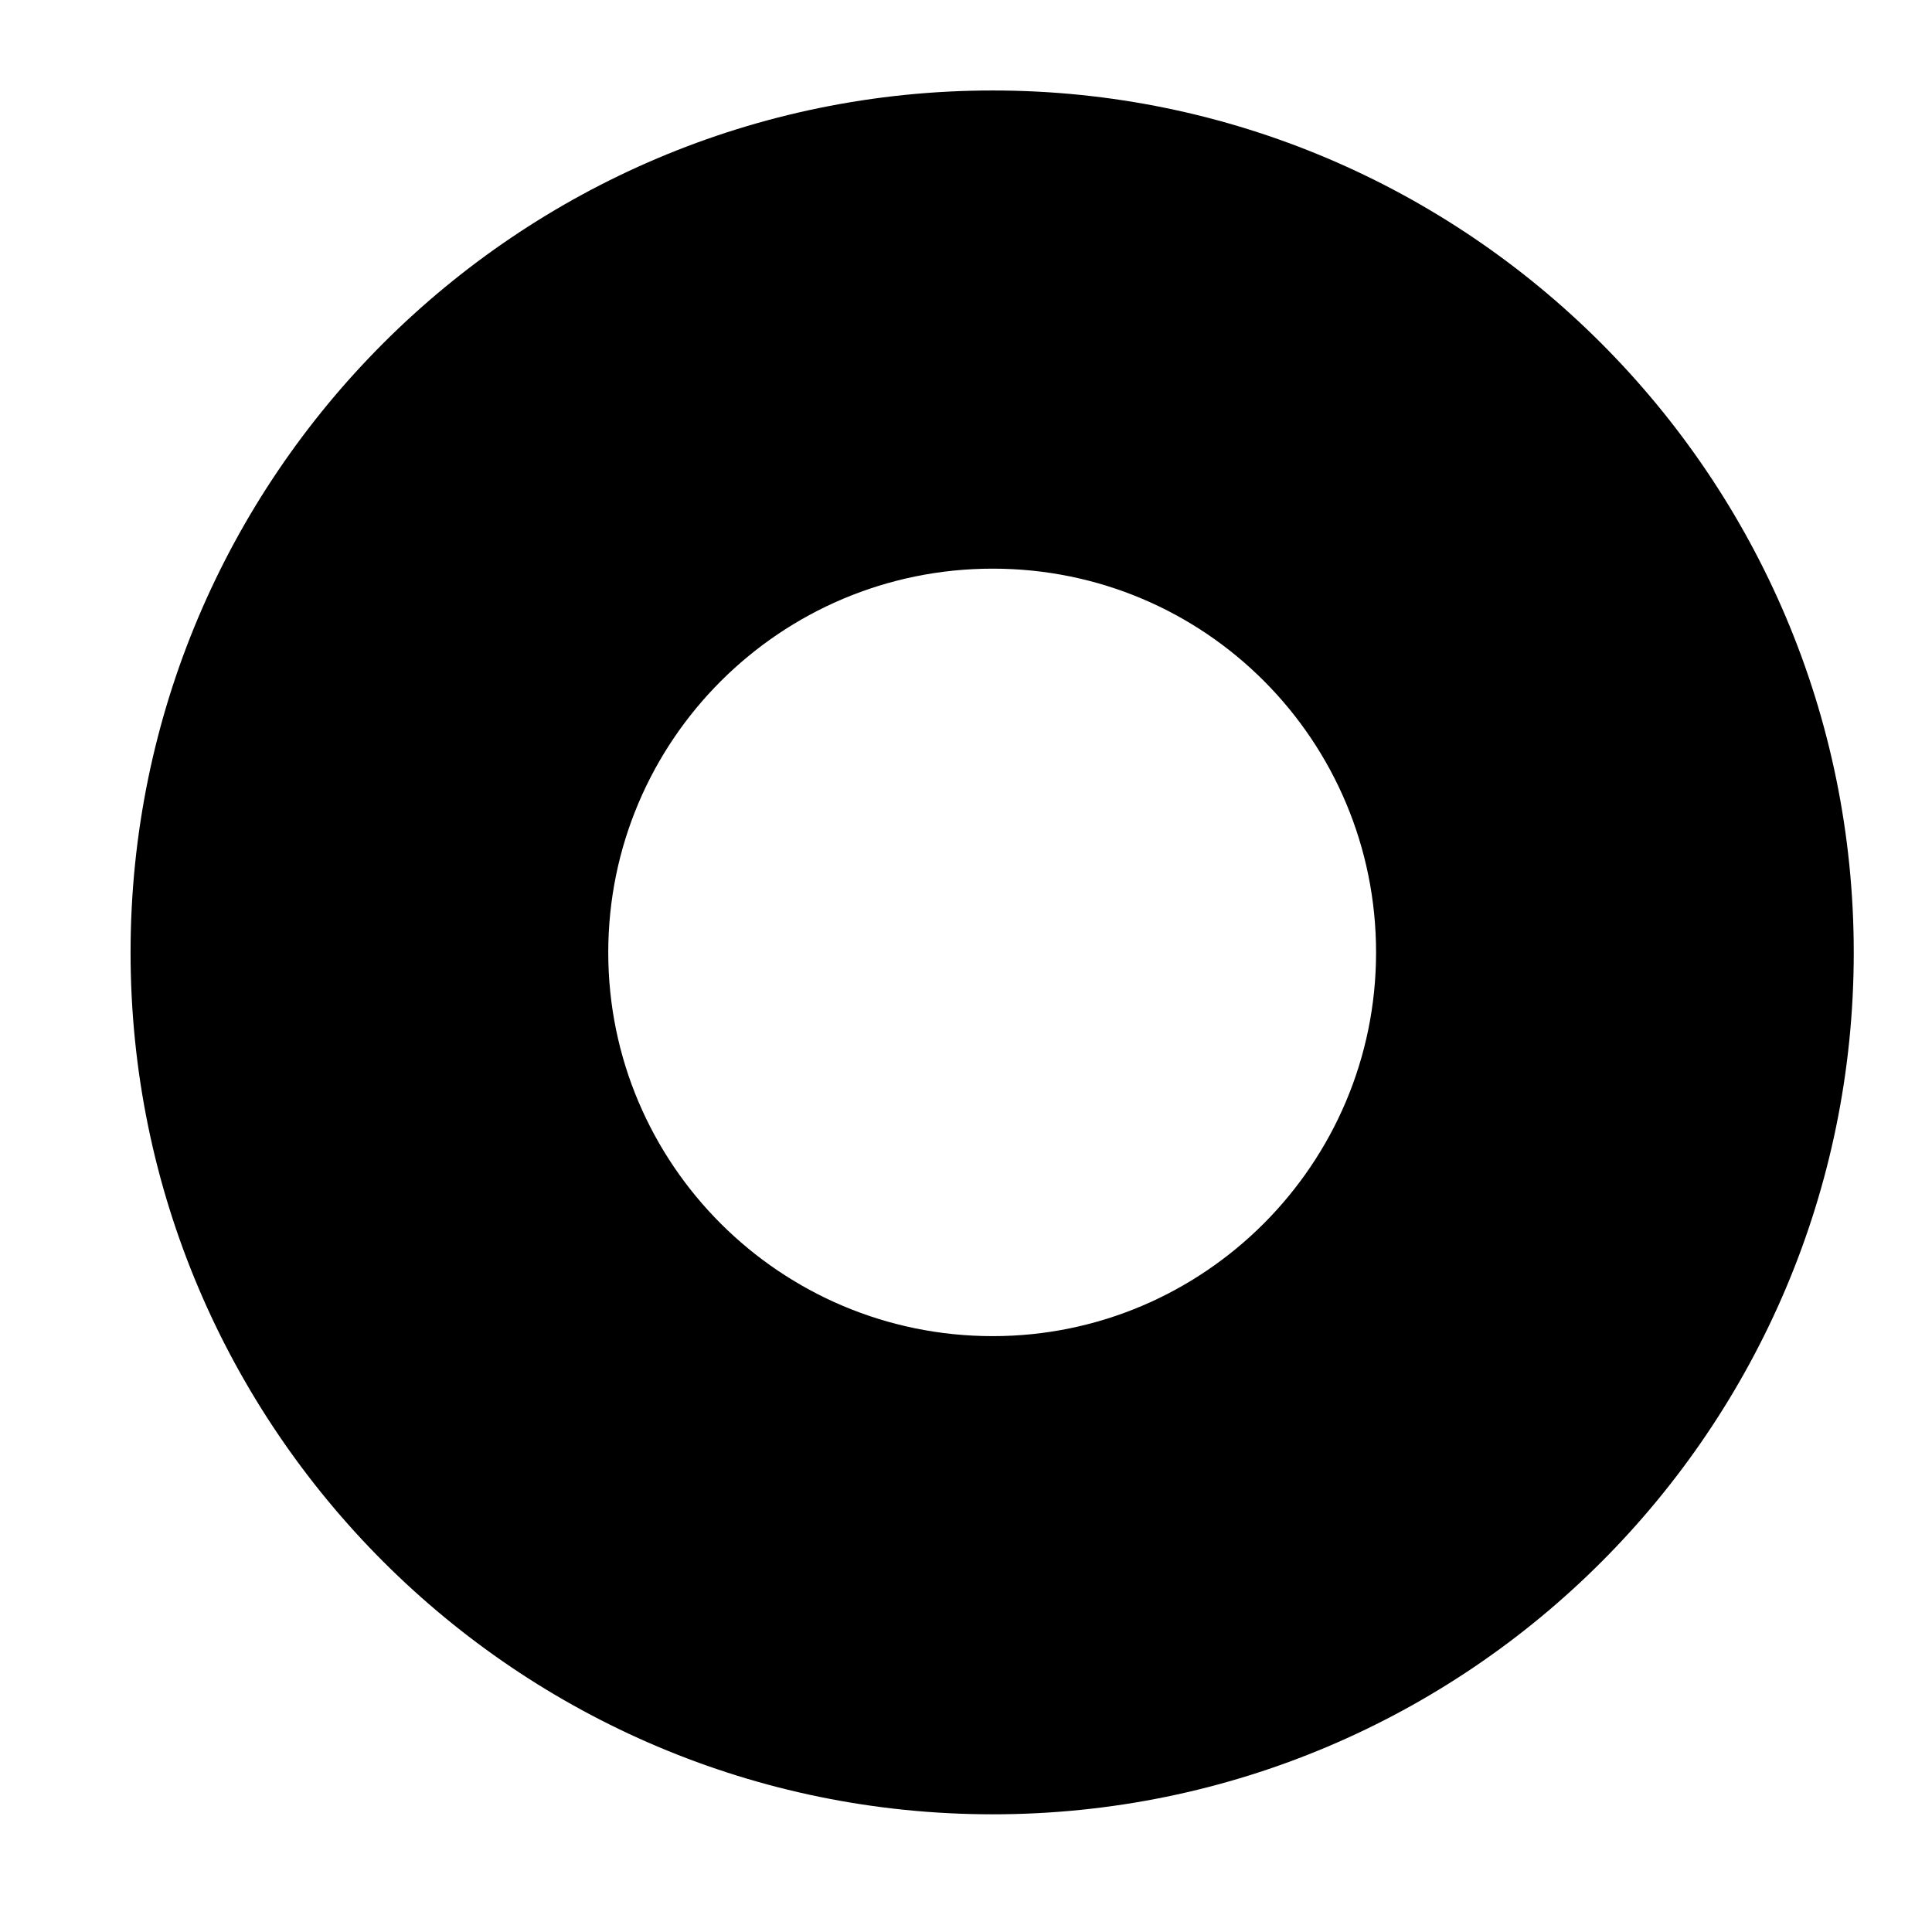
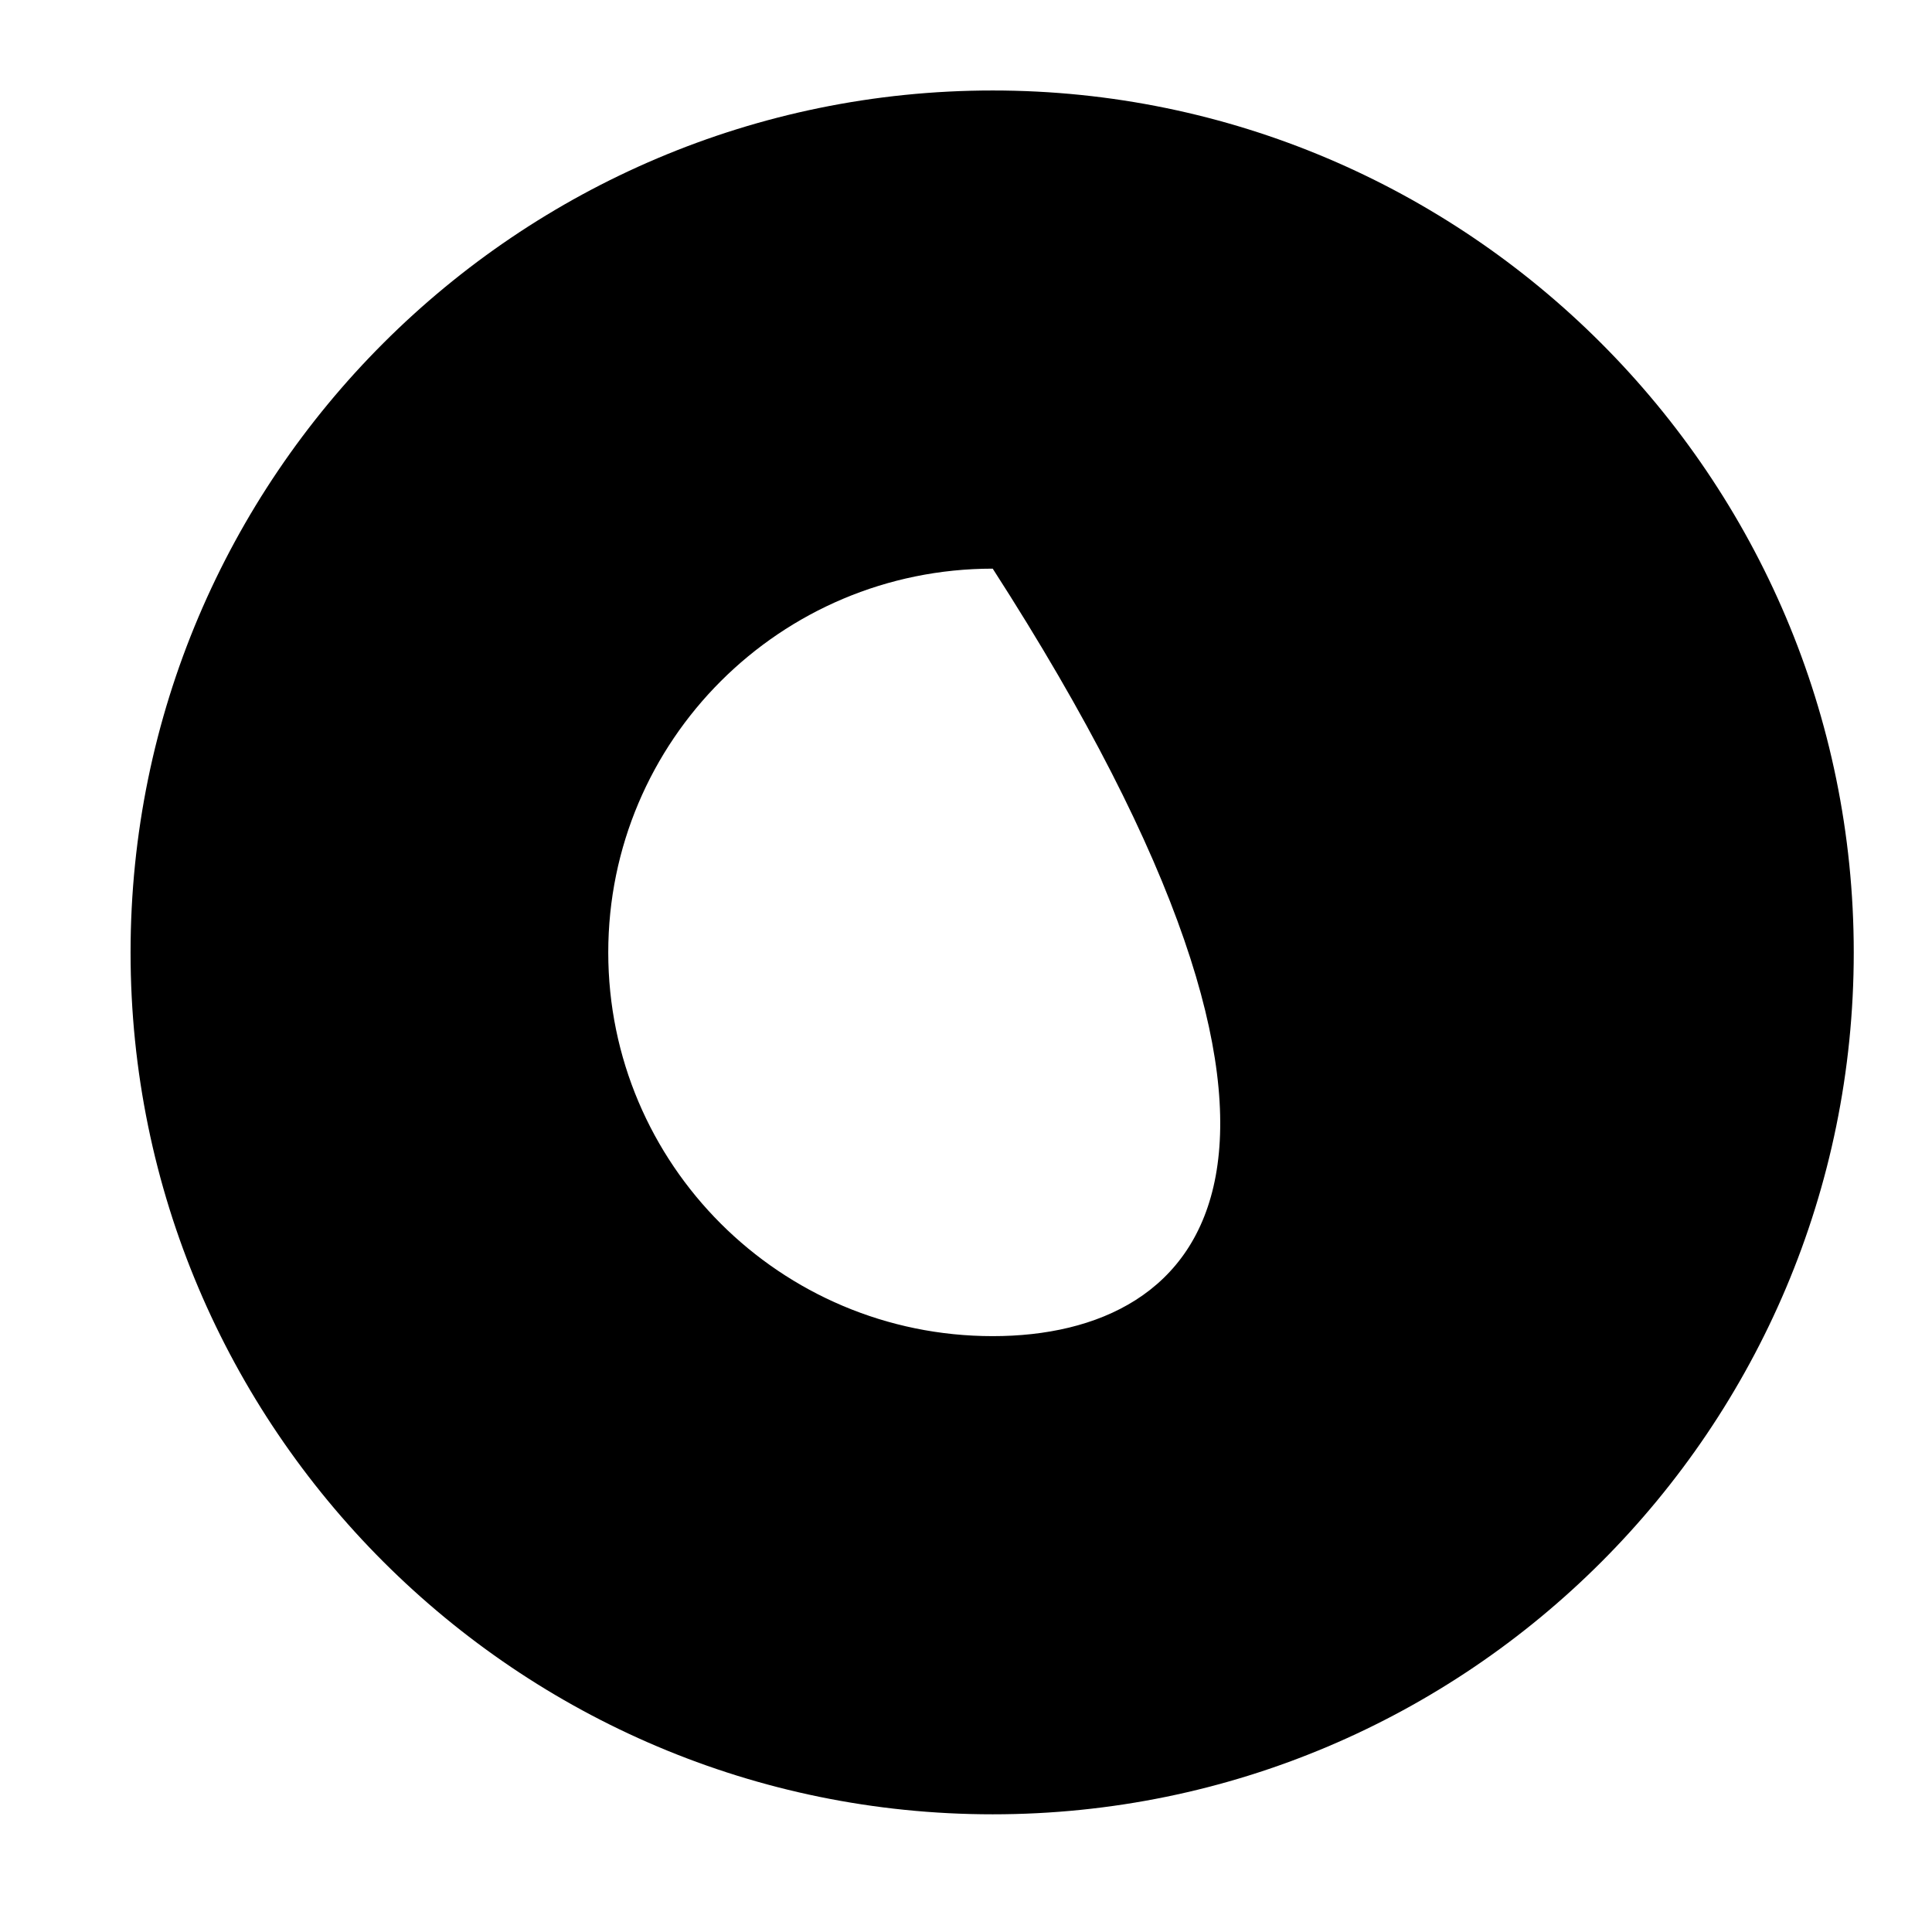
<svg xmlns="http://www.w3.org/2000/svg" width="12" height="12" viewBox="0 0 12 12" fill="none">
-   <path d="M6.166 0.562C3.214 0.562 0.811 2.961 0.811 5.916C0.811 8.871 3.214 11.269 6.166 11.269C9.119 11.269 11.514 8.871 11.514 5.916C11.514 2.961 9.111 0.562 6.166 0.562ZM6.166 8.299C4.846 8.299 3.778 7.23 3.778 5.916C3.778 4.601 4.846 3.532 6.166 3.532C7.487 3.532 8.547 4.601 8.547 5.916C8.547 7.23 7.479 8.299 6.166 8.299Z" fill="black" />
+   <path d="M6.166 0.562C3.214 0.562 0.811 2.961 0.811 5.916C0.811 8.871 3.214 11.269 6.166 11.269C9.119 11.269 11.514 8.871 11.514 5.916C11.514 2.961 9.111 0.562 6.166 0.562ZM6.166 8.299C4.846 8.299 3.778 7.23 3.778 5.916C3.778 4.601 4.846 3.532 6.166 3.532C8.547 7.23 7.479 8.299 6.166 8.299Z" fill="black" />
</svg>